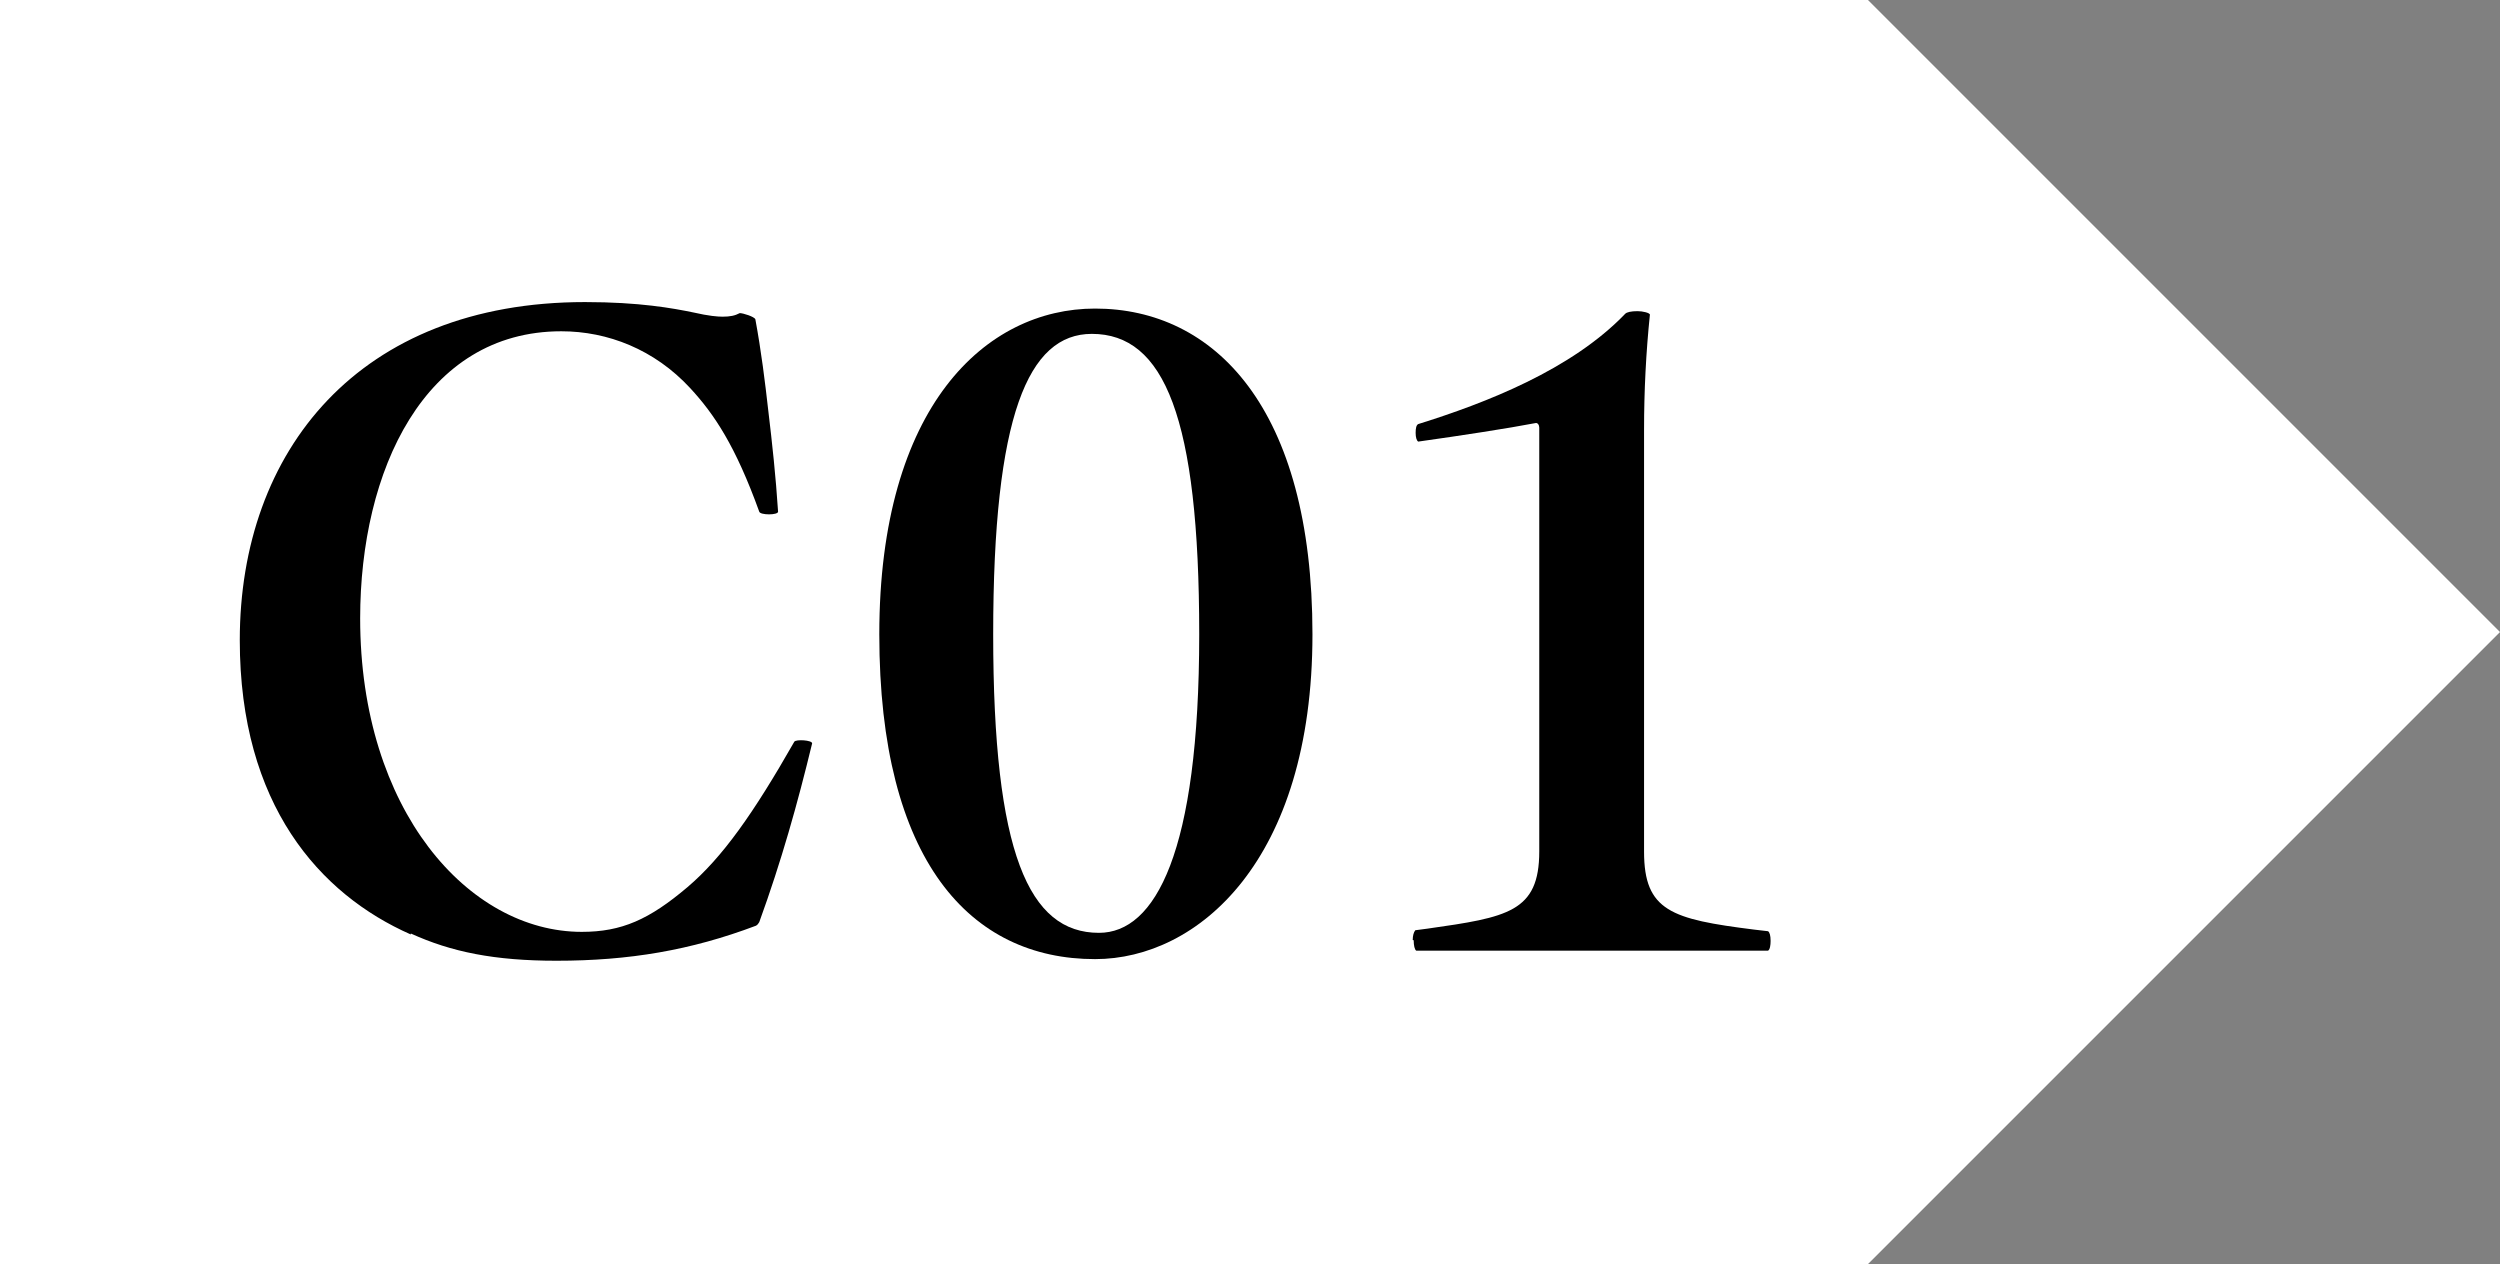
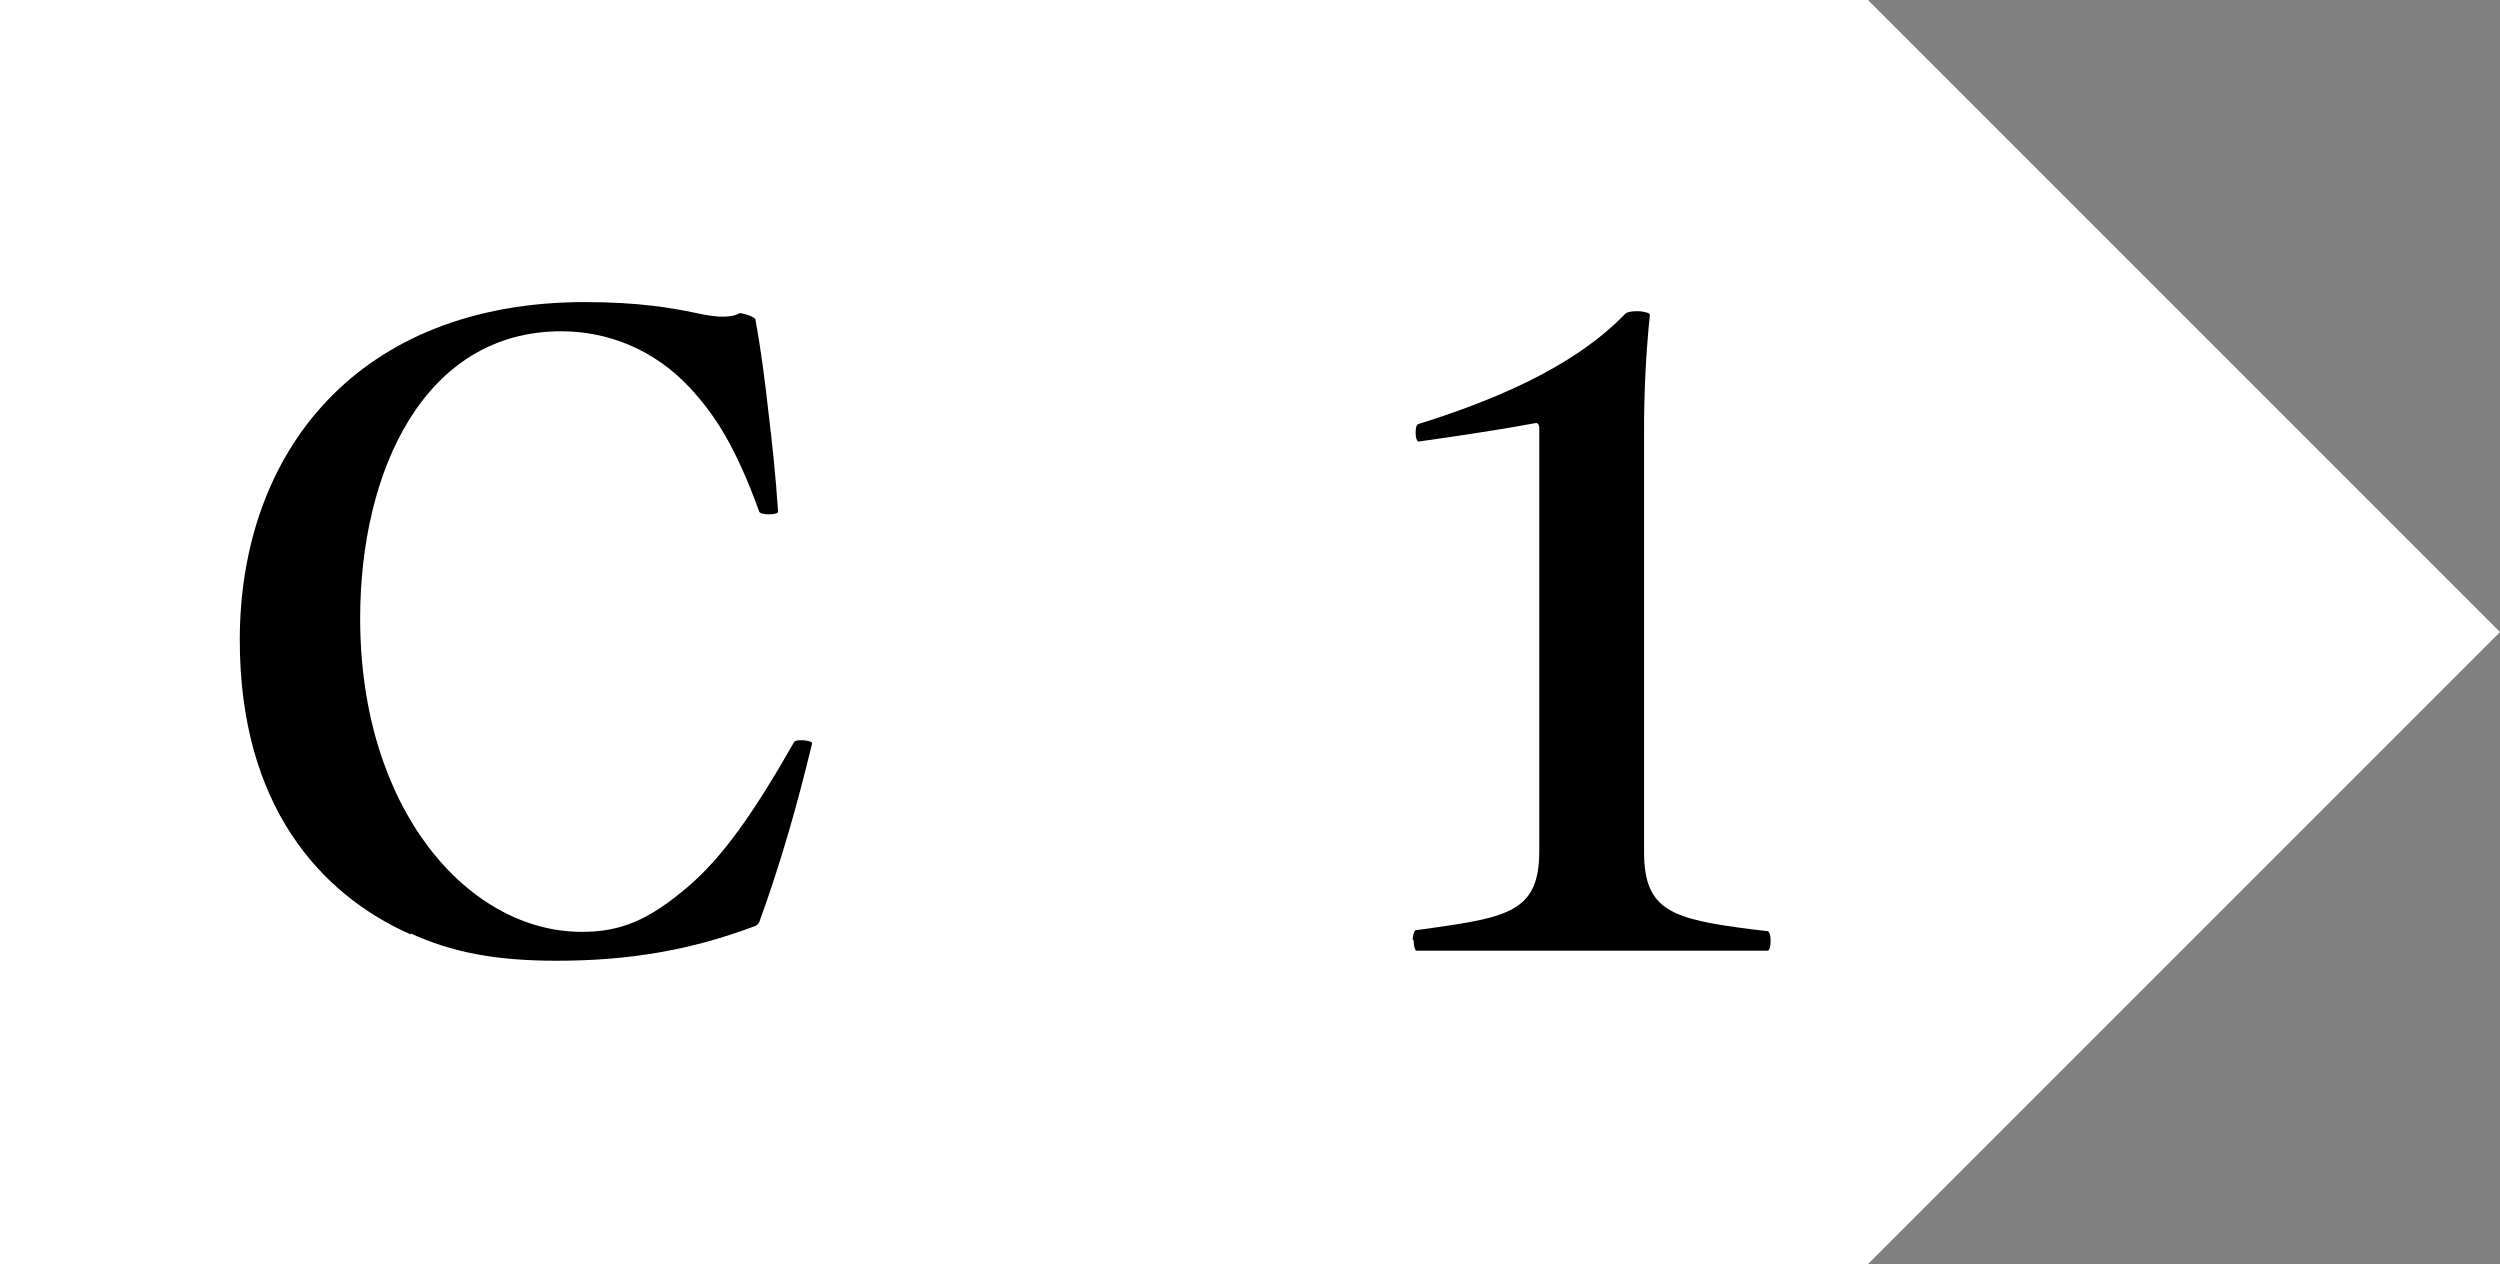
<svg xmlns="http://www.w3.org/2000/svg" id="_レイヤー_2" data-name="レイヤー 2" viewBox="0 0 77.05 38.96">
  <rect x="0" y="0" width="77.05" height="38.96" fill="#808080" stroke="none" />
  <defs>
    <style>
      .cls-1 {
        fill: #fff;
      }
    </style>
  </defs>
  <g id="_レイアウト" data-name="レイアウト">
    <g>
      <polygon class="cls-1" points="57.57 0 0 0 0 38.96 57.57 38.96 77.05 19.48 57.57 0" />
      <g>
        <path d="M12.66,28.8c-2.81-1.24-5.27-4-5.27-9.07,0-5.83,3.67-10.42,10.64-10.42,1.68,0,2.71.19,3.34.32.48.11.75.13.9.13.23,0,.38-.03.53-.11.1,0,.45.11.48.19.18.97.3,1.94.4,2.83.12,1,.23,2.02.3,3.1,0,.11-.55.11-.58,0-.73-2.02-1.38-3-2.13-3.81-1.1-1.19-2.54-1.75-3.97-1.75-4.22,0-6.2,4.29-6.2,8.85,0,5.91,3.34,9.66,6.83,9.66,1.23,0,2.08-.38,3.26-1.38,1.08-.92,2.03-2.27,3.29-4.48.05-.08.55-.05.55.05-.45,1.86-.95,3.64-1.63,5.51-.03.05-.05.08-.1.11-2.01.76-3.92,1.08-6.15,1.08-1.91,0-3.24-.27-4.49-.84Z" />
-         <path d="M27.1,19.55c0-7.04,3.29-10.04,6.65-10.04,3.67,0,6.7,3.05,6.7,10.04s-3.54,10.01-6.7,10.01c-3.84,0-6.65-3.02-6.65-10.01ZM36.96,19.55c0-6.69-1.08-9.26-3.31-9.26-1.96,0-3.04,2.51-3.04,9.26s1.1,9.2,3.26,9.2c1.73,0,3.09-2.46,3.09-9.2Z" />
        <path d="M43.54,28.97c0-.13.03-.24.08-.3l.38-.05c2.46-.35,3.44-.51,3.44-2.38v-13.06c0-.08-.05-.16-.12-.14-.83.16-2.26.38-3.61.57-.05-.03-.08-.13-.08-.27s.02-.24.08-.27c2.08-.65,4.72-1.67,6.38-3.4.05-.05.18-.08.38-.08.15,0,.38.05.38.11-.12,1.16-.18,2.35-.18,3.54v13.01c0,1.83.85,2.08,3.39,2.4l.43.05c.05.03.08.13.08.3,0,.13-.02.27-.08.3h-10.84c-.05-.03-.08-.16-.08-.32Z" />
      </g>
    </g>
  </g>
</svg>